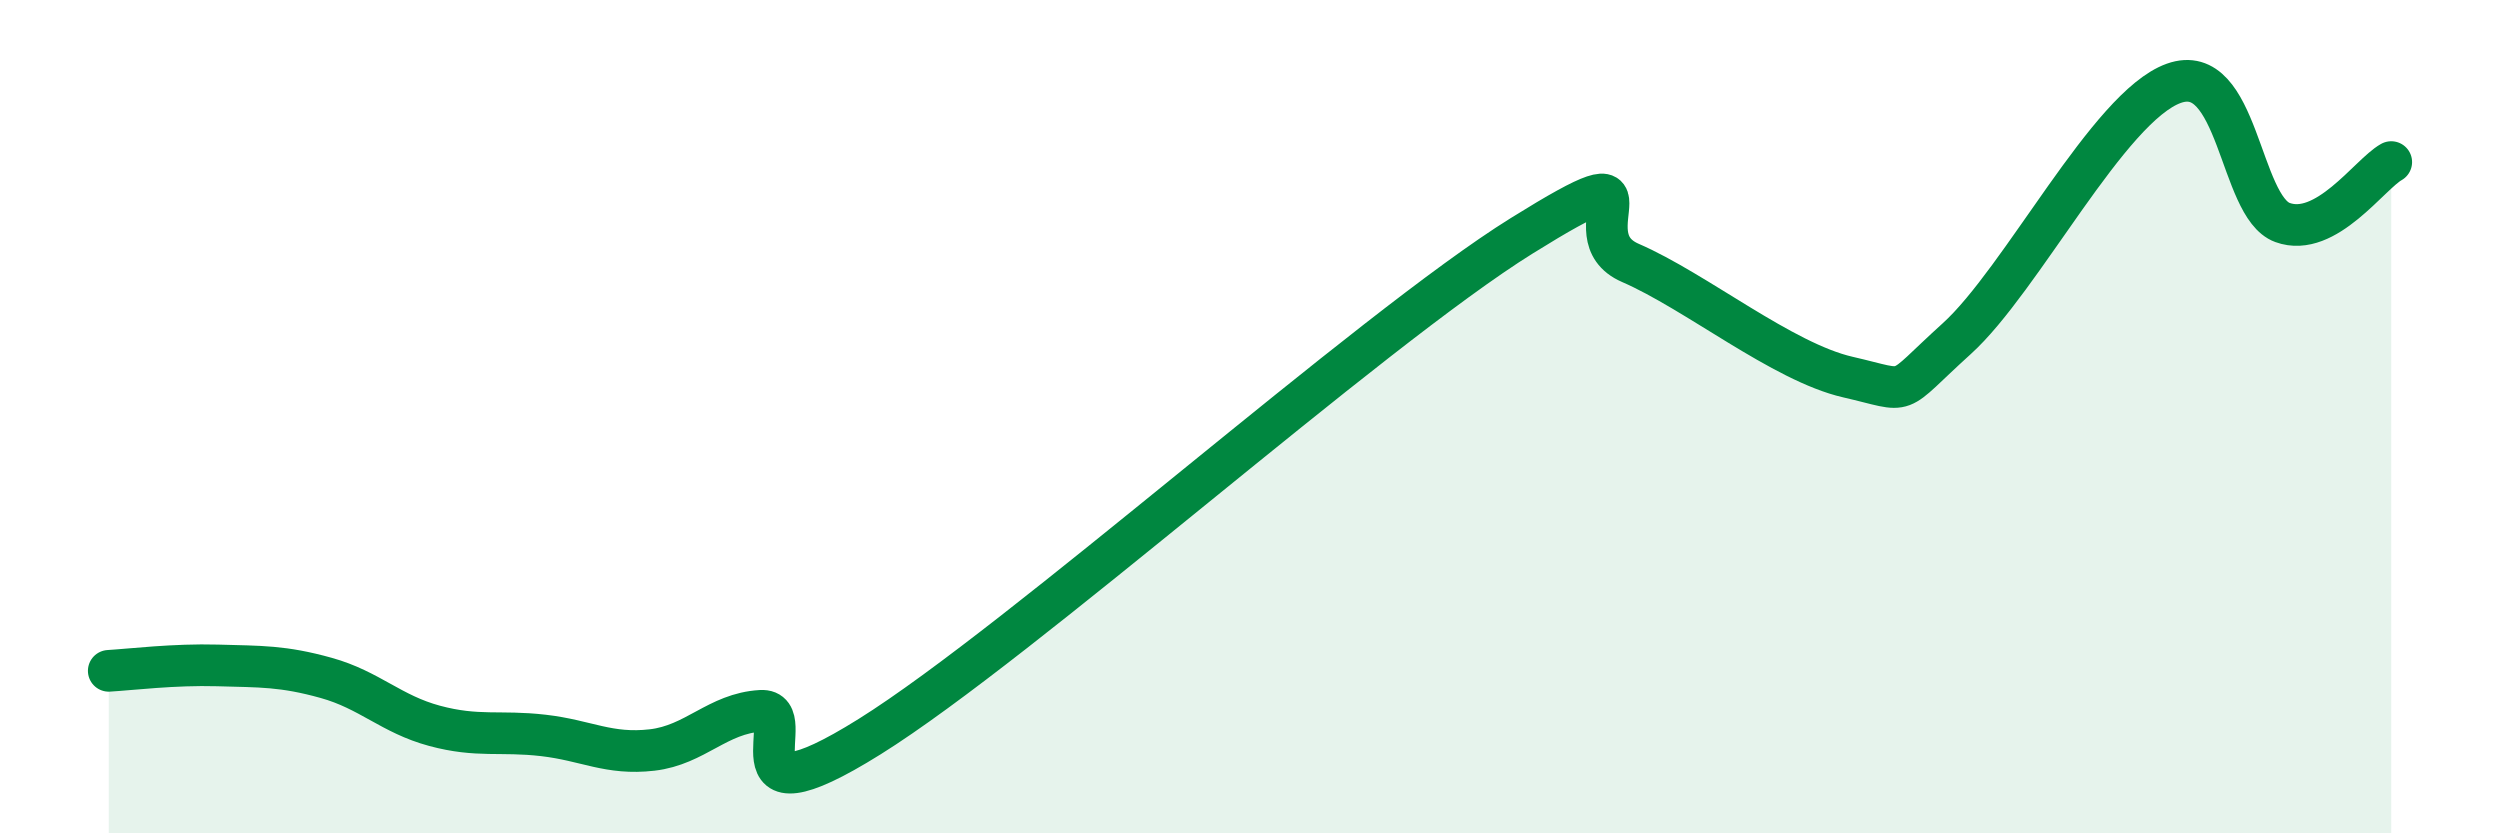
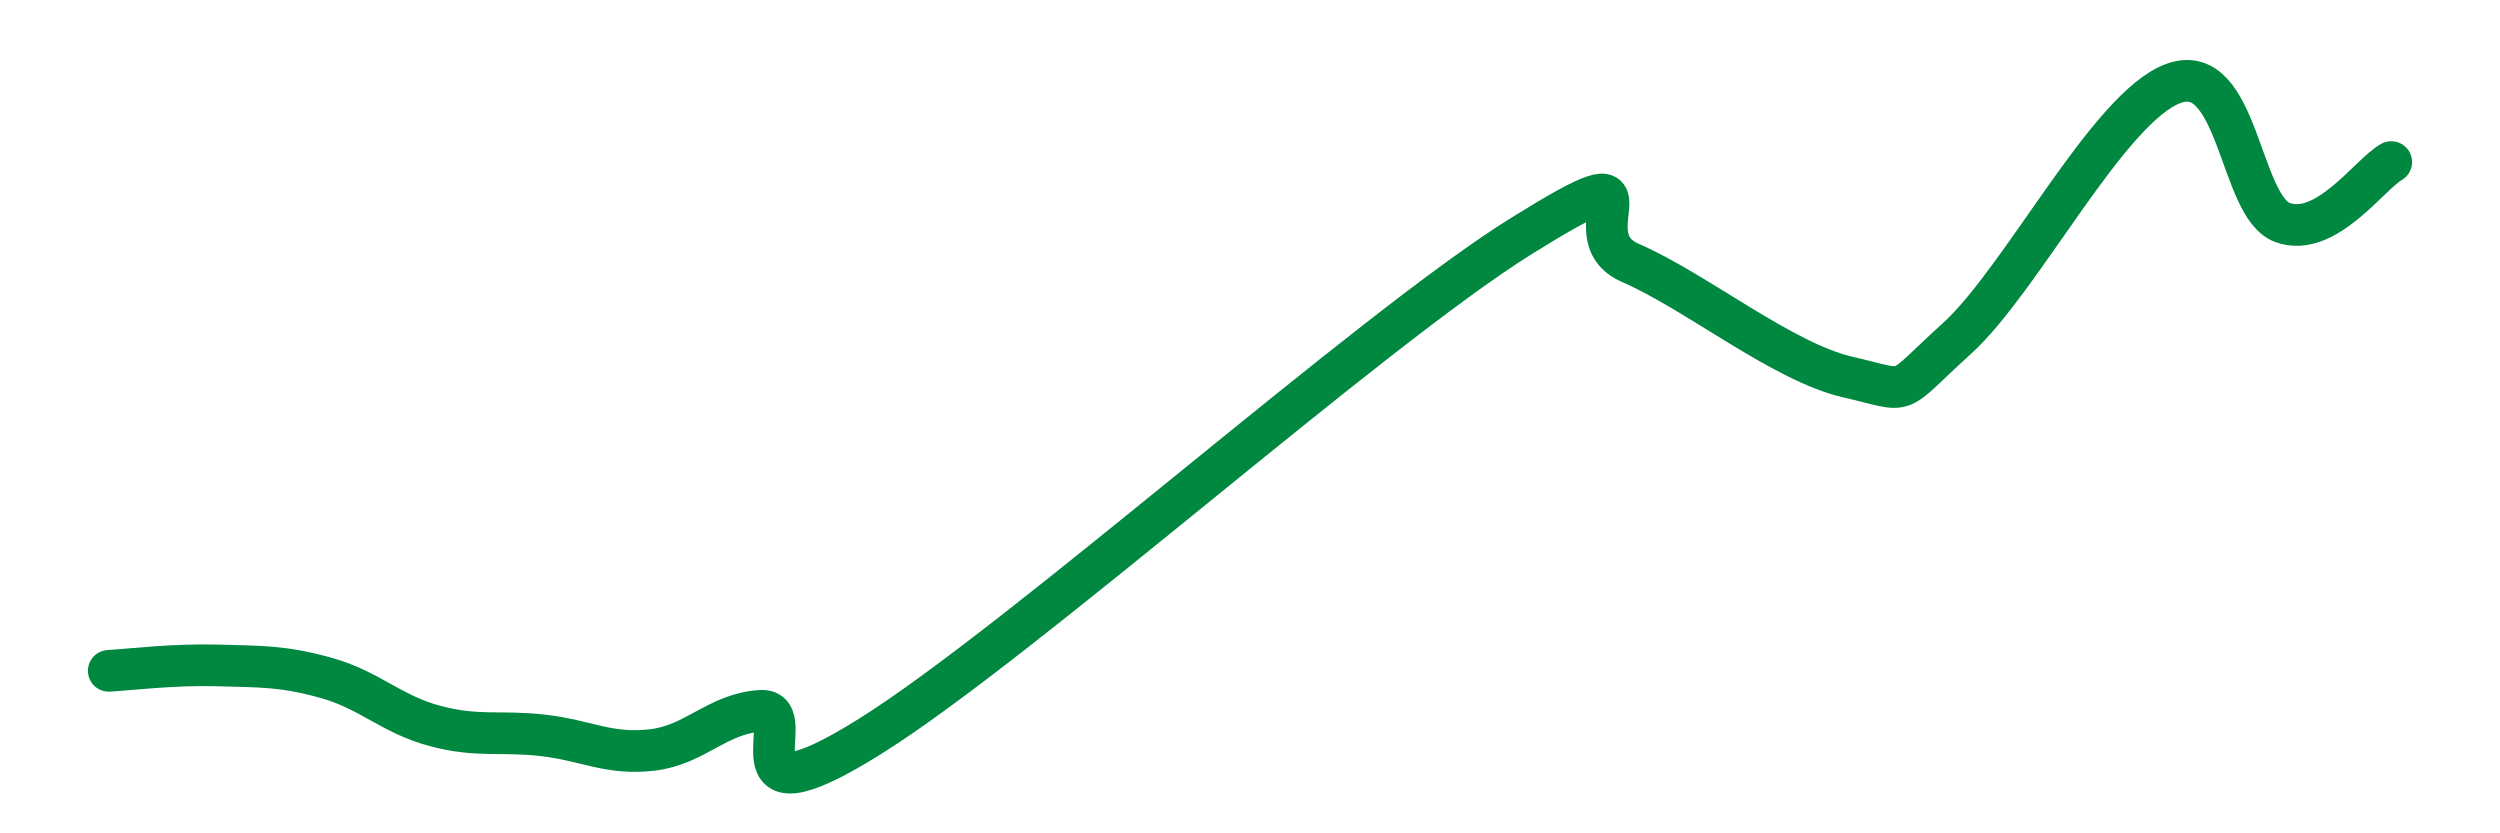
<svg xmlns="http://www.w3.org/2000/svg" width="60" height="20" viewBox="0 0 60 20">
-   <path d="M 2.61,16.1 C 3.13,16.07 4.18,15.94 5.22,15.97 C 6.26,16 6.79,15.98 7.83,16.27 C 8.87,16.56 9.39,17.14 10.43,17.42 C 11.47,17.7 12,17.53 13.04,17.65 C 14.08,17.77 14.61,18.12 15.65,18 C 16.69,17.88 17.22,17.12 18.26,17.06 C 19.3,17 17.22,19.96 20.87,17.68 C 24.52,15.4 32.87,7.93 36.52,5.66 C 40.17,3.39 37.56,5.63 39.13,6.31 C 40.7,6.99 42.78,8.69 44.35,9.05 C 45.92,9.41 45.4,9.54 46.96,8.13 C 48.52,6.72 50.61,2.56 52.17,2 C 53.73,1.44 53.74,4.96 54.78,5.34 C 55.82,5.72 56.87,4.18 57.39,3.89L57.39 20L2.61 20Z" fill="#008740" opacity="0.1" stroke-linecap="round" stroke-linejoin="round" />
  <path d="M 2.61,16.1 C 3.13,16.07 4.18,15.94 5.22,15.97 C 6.26,16 6.79,15.98 7.83,16.27 C 8.87,16.56 9.39,17.14 10.43,17.42 C 11.47,17.7 12,17.53 13.04,17.65 C 14.08,17.77 14.61,18.12 15.65,18 C 16.69,17.88 17.22,17.12 18.26,17.06 C 19.3,17 17.22,19.96 20.87,17.68 C 24.52,15.4 32.87,7.93 36.52,5.66 C 40.17,3.39 37.56,5.63 39.13,6.31 C 40.7,6.99 42.78,8.69 44.35,9.05 C 45.92,9.41 45.4,9.54 46.96,8.13 C 48.52,6.72 50.61,2.56 52.17,2 C 53.73,1.44 53.74,4.96 54.78,5.34 C 55.82,5.72 56.87,4.18 57.39,3.89" stroke="#008740" stroke-width="1" fill="none" stroke-linecap="round" stroke-linejoin="round" />
</svg>